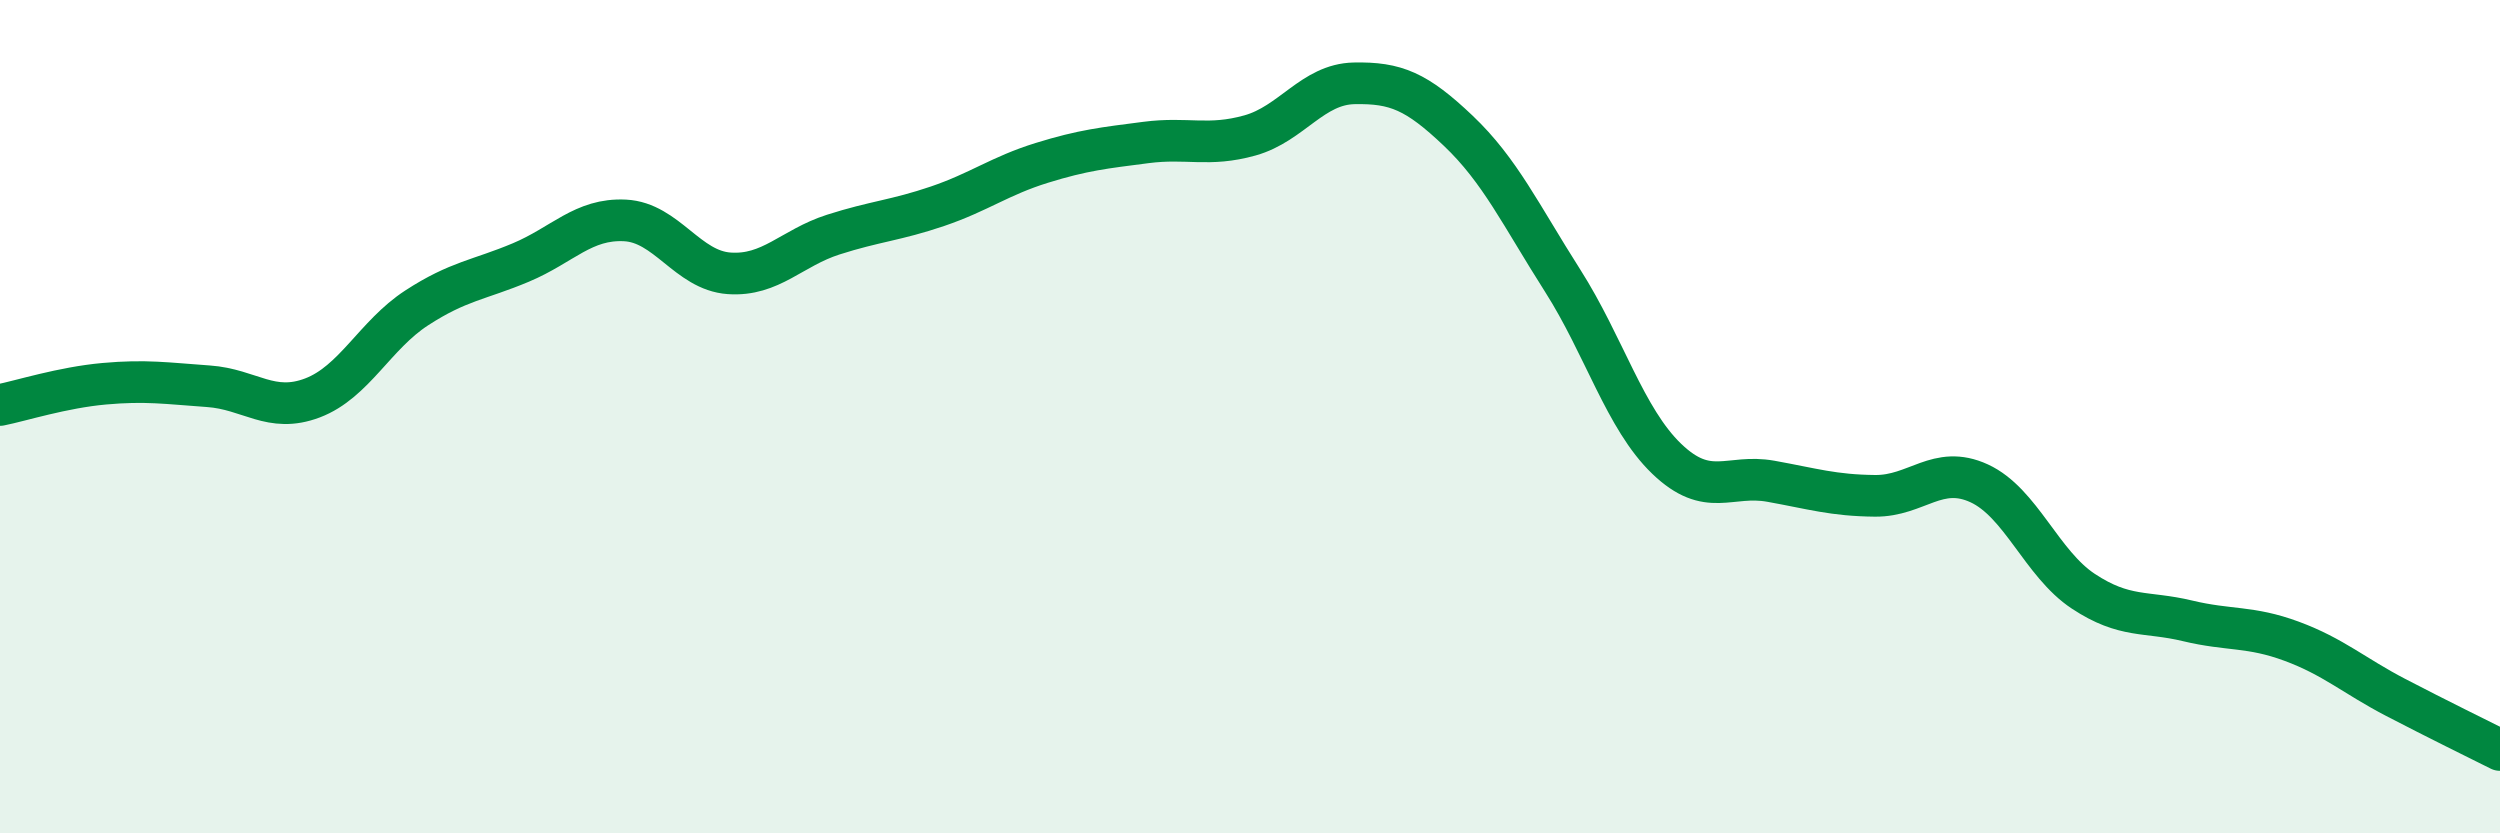
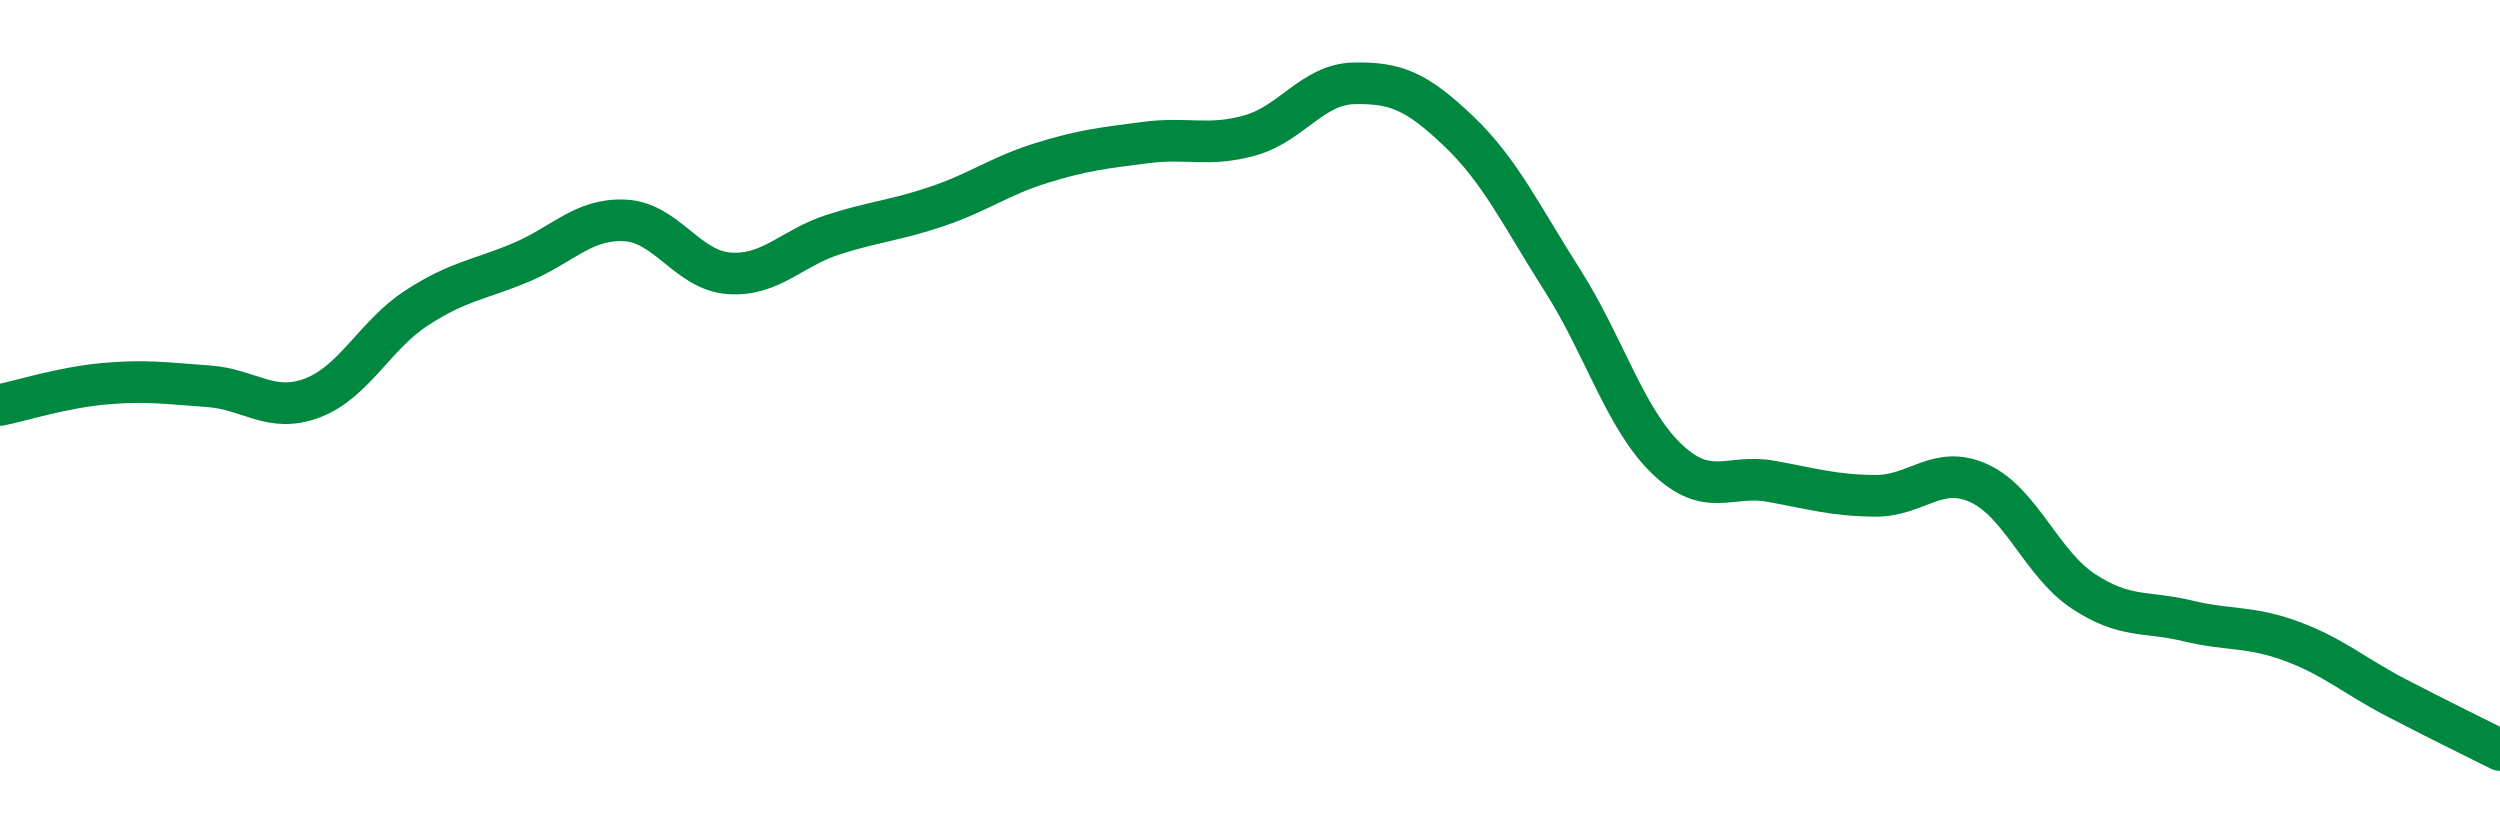
<svg xmlns="http://www.w3.org/2000/svg" width="60" height="20" viewBox="0 0 60 20">
-   <path d="M 0,9.72 C 0.5,9.62 1.5,9.3 2.5,9.21 C 3.5,9.12 4,9.2 5,9.27 C 6,9.34 6.5,9.93 7.5,9.55 C 8.5,9.17 9,8.04 10,7.39 C 11,6.74 11.5,6.72 12.5,6.3 C 13.5,5.88 14,5.24 15,5.29 C 16,5.34 16.5,6.49 17.5,6.56 C 18.5,6.63 19,5.95 20,5.63 C 21,5.31 21.5,5.29 22.5,4.95 C 23.5,4.61 24,4.22 25,3.91 C 26,3.6 26.5,3.55 27.5,3.42 C 28.5,3.29 29,3.53 30,3.25 C 31,2.97 31.5,2.02 32.5,2 C 33.5,1.98 34,2.19 35,3.14 C 36,4.09 36.5,5.16 37.5,6.73 C 38.5,8.3 39,10.05 40,11.01 C 41,11.97 41.5,11.37 42.5,11.55 C 43.5,11.73 44,11.89 45,11.9 C 46,11.91 46.5,11.14 47.5,11.6 C 48.5,12.06 49,13.53 50,14.19 C 51,14.85 51.5,14.66 52.5,14.9 C 53.5,15.14 54,15.02 55,15.39 C 56,15.76 56.5,16.22 57.5,16.74 C 58.5,17.26 59.5,17.75 60,18L60 20L0 20Z" fill="#008740" opacity="0.1" stroke-linecap="round" stroke-linejoin="round" />
  <path d="M 0,9.72 C 0.5,9.62 1.5,9.3 2.5,9.21 C 3.5,9.12 4,9.2 5,9.27 C 6,9.34 6.5,9.93 7.5,9.55 C 8.5,9.17 9,8.04 10,7.39 C 11,6.74 11.5,6.72 12.5,6.3 C 13.5,5.88 14,5.24 15,5.29 C 16,5.34 16.5,6.49 17.5,6.56 C 18.5,6.63 19,5.95 20,5.63 C 21,5.31 21.5,5.29 22.5,4.95 C 23.5,4.61 24,4.22 25,3.91 C 26,3.6 26.5,3.55 27.5,3.42 C 28.5,3.29 29,3.53 30,3.25 C 31,2.97 31.5,2.02 32.5,2 C 33.5,1.98 34,2.19 35,3.14 C 36,4.09 36.5,5.16 37.5,6.73 C 38.5,8.3 39,10.05 40,11.01 C 41,11.97 41.5,11.37 42.5,11.55 C 43.5,11.73 44,11.89 45,11.9 C 46,11.91 46.5,11.14 47.5,11.6 C 48.5,12.06 49,13.53 50,14.19 C 51,14.85 51.5,14.66 52.5,14.9 C 53.5,15.14 54,15.02 55,15.39 C 56,15.76 56.5,16.22 57.5,16.74 C 58.5,17.26 59.5,17.75 60,18" stroke="#008740" stroke-width="1" fill="none" stroke-linecap="round" stroke-linejoin="round" />
</svg>